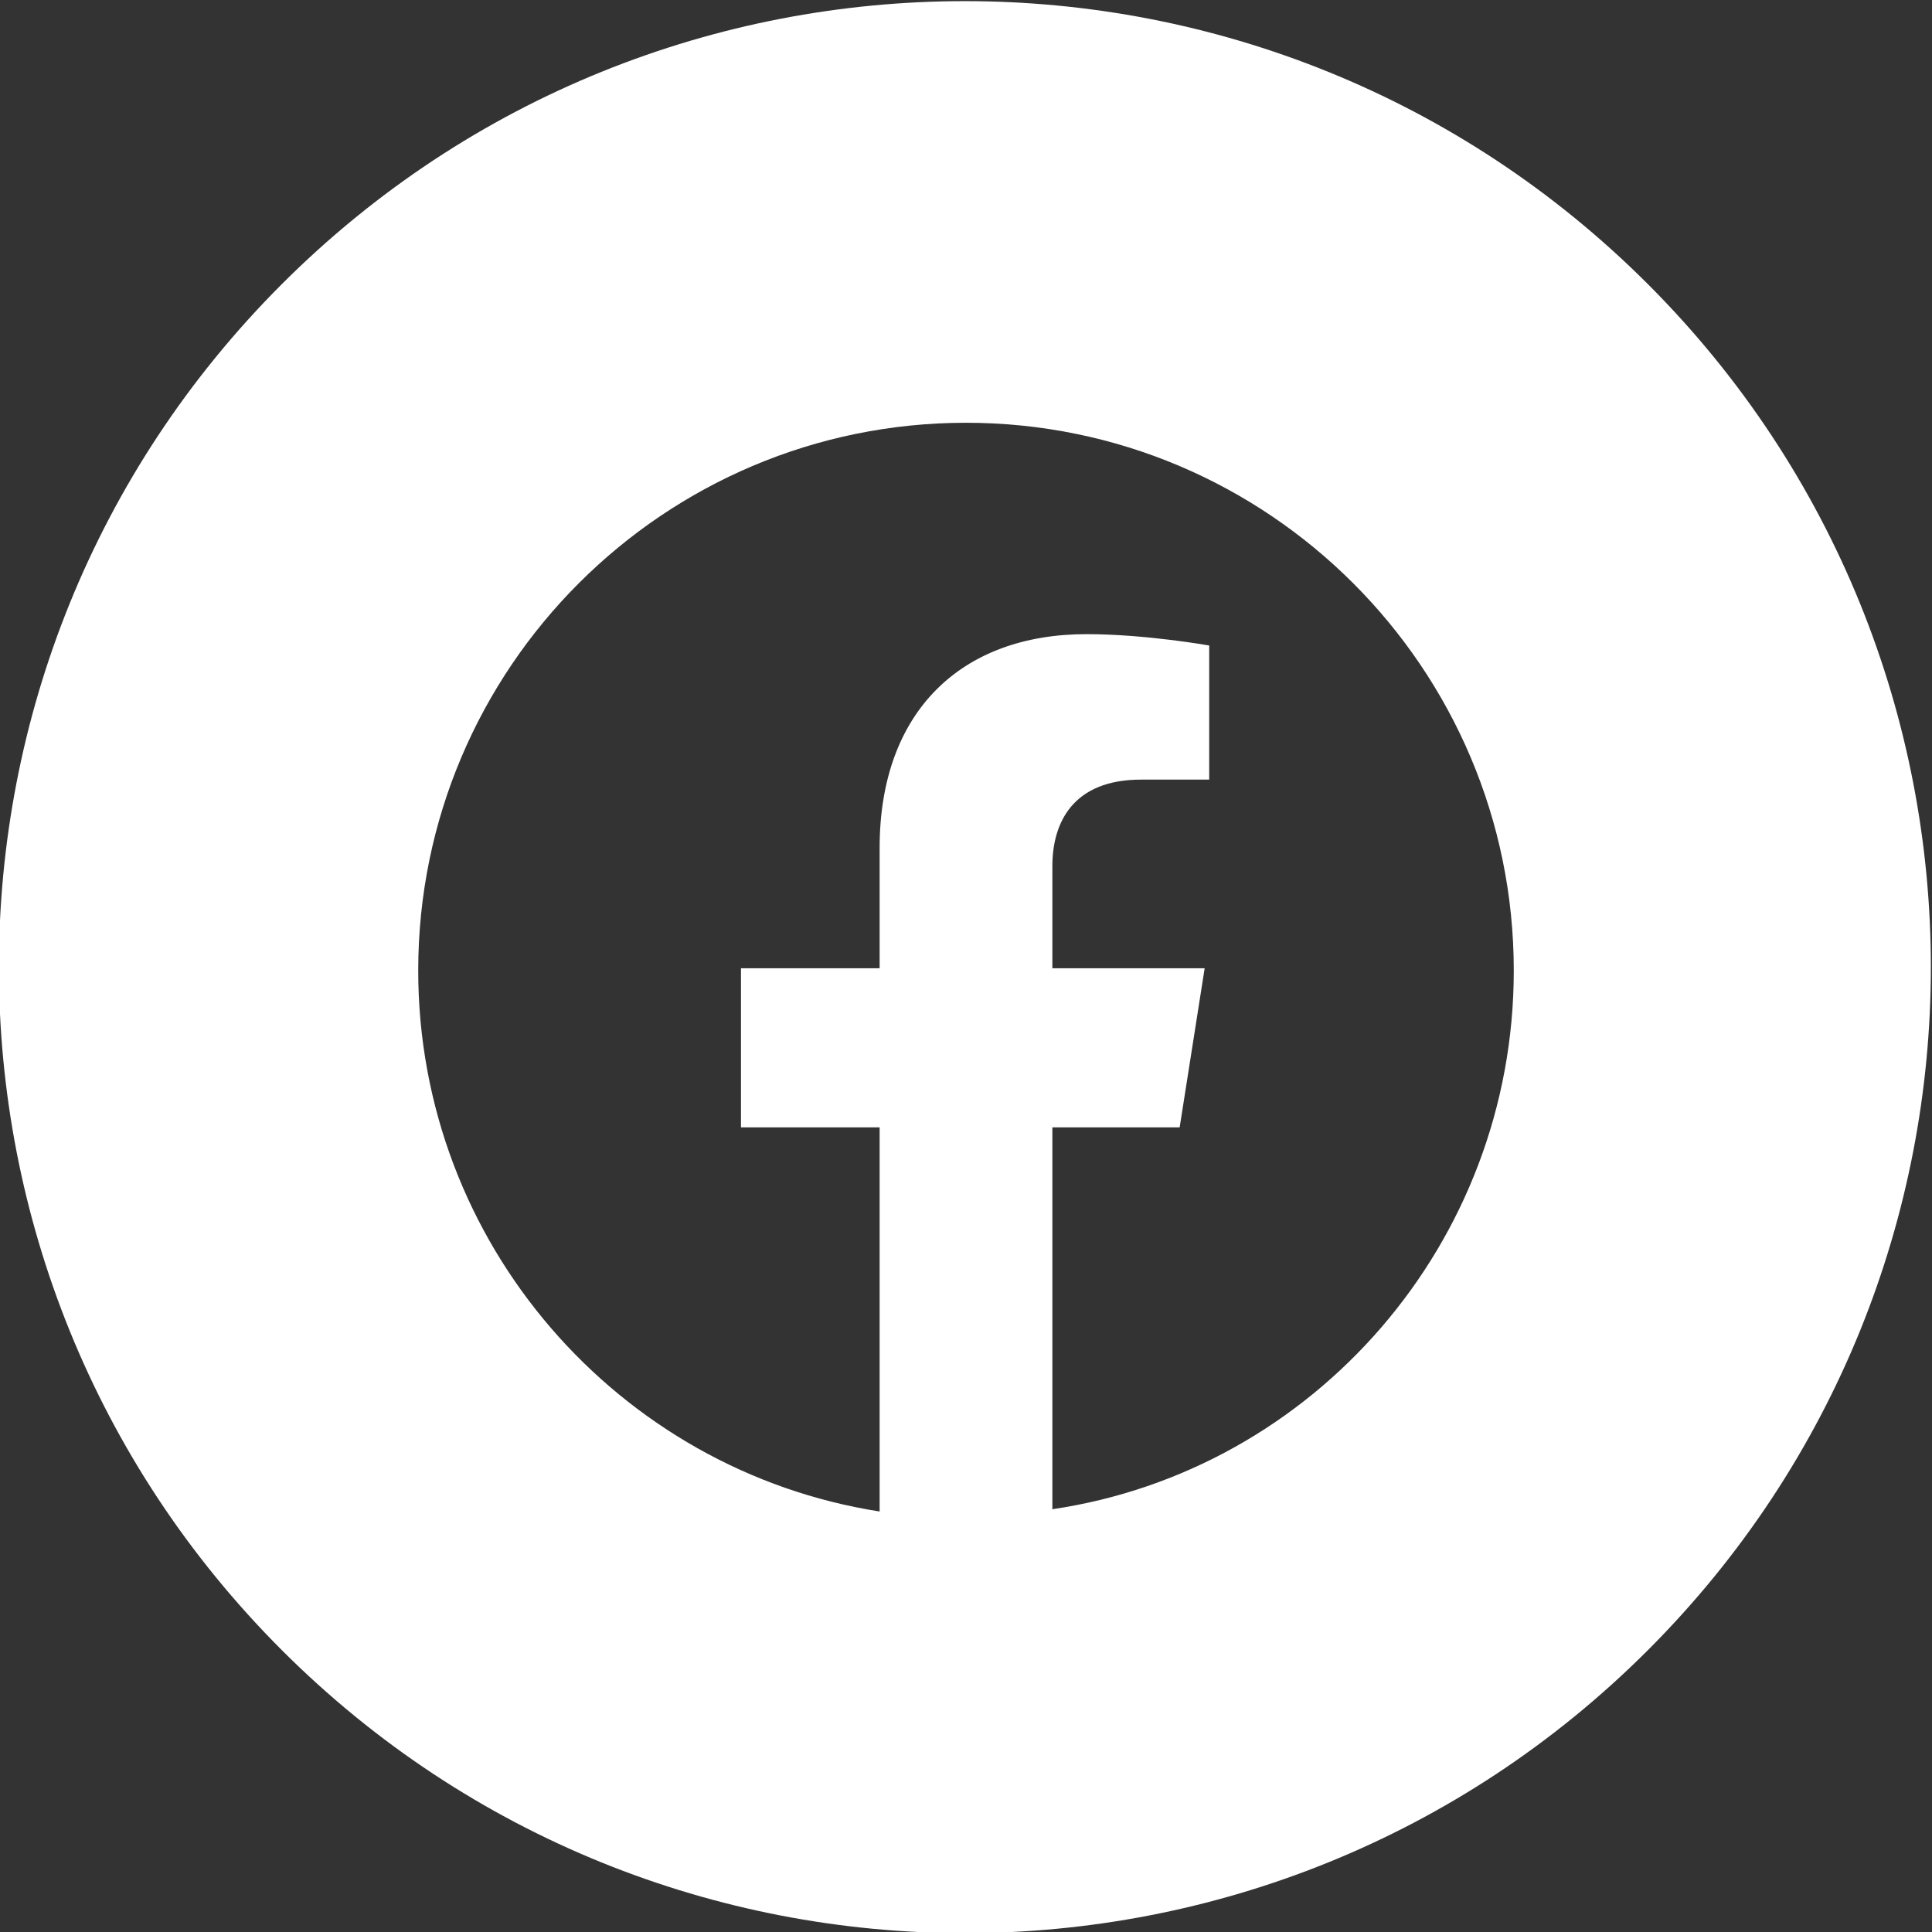
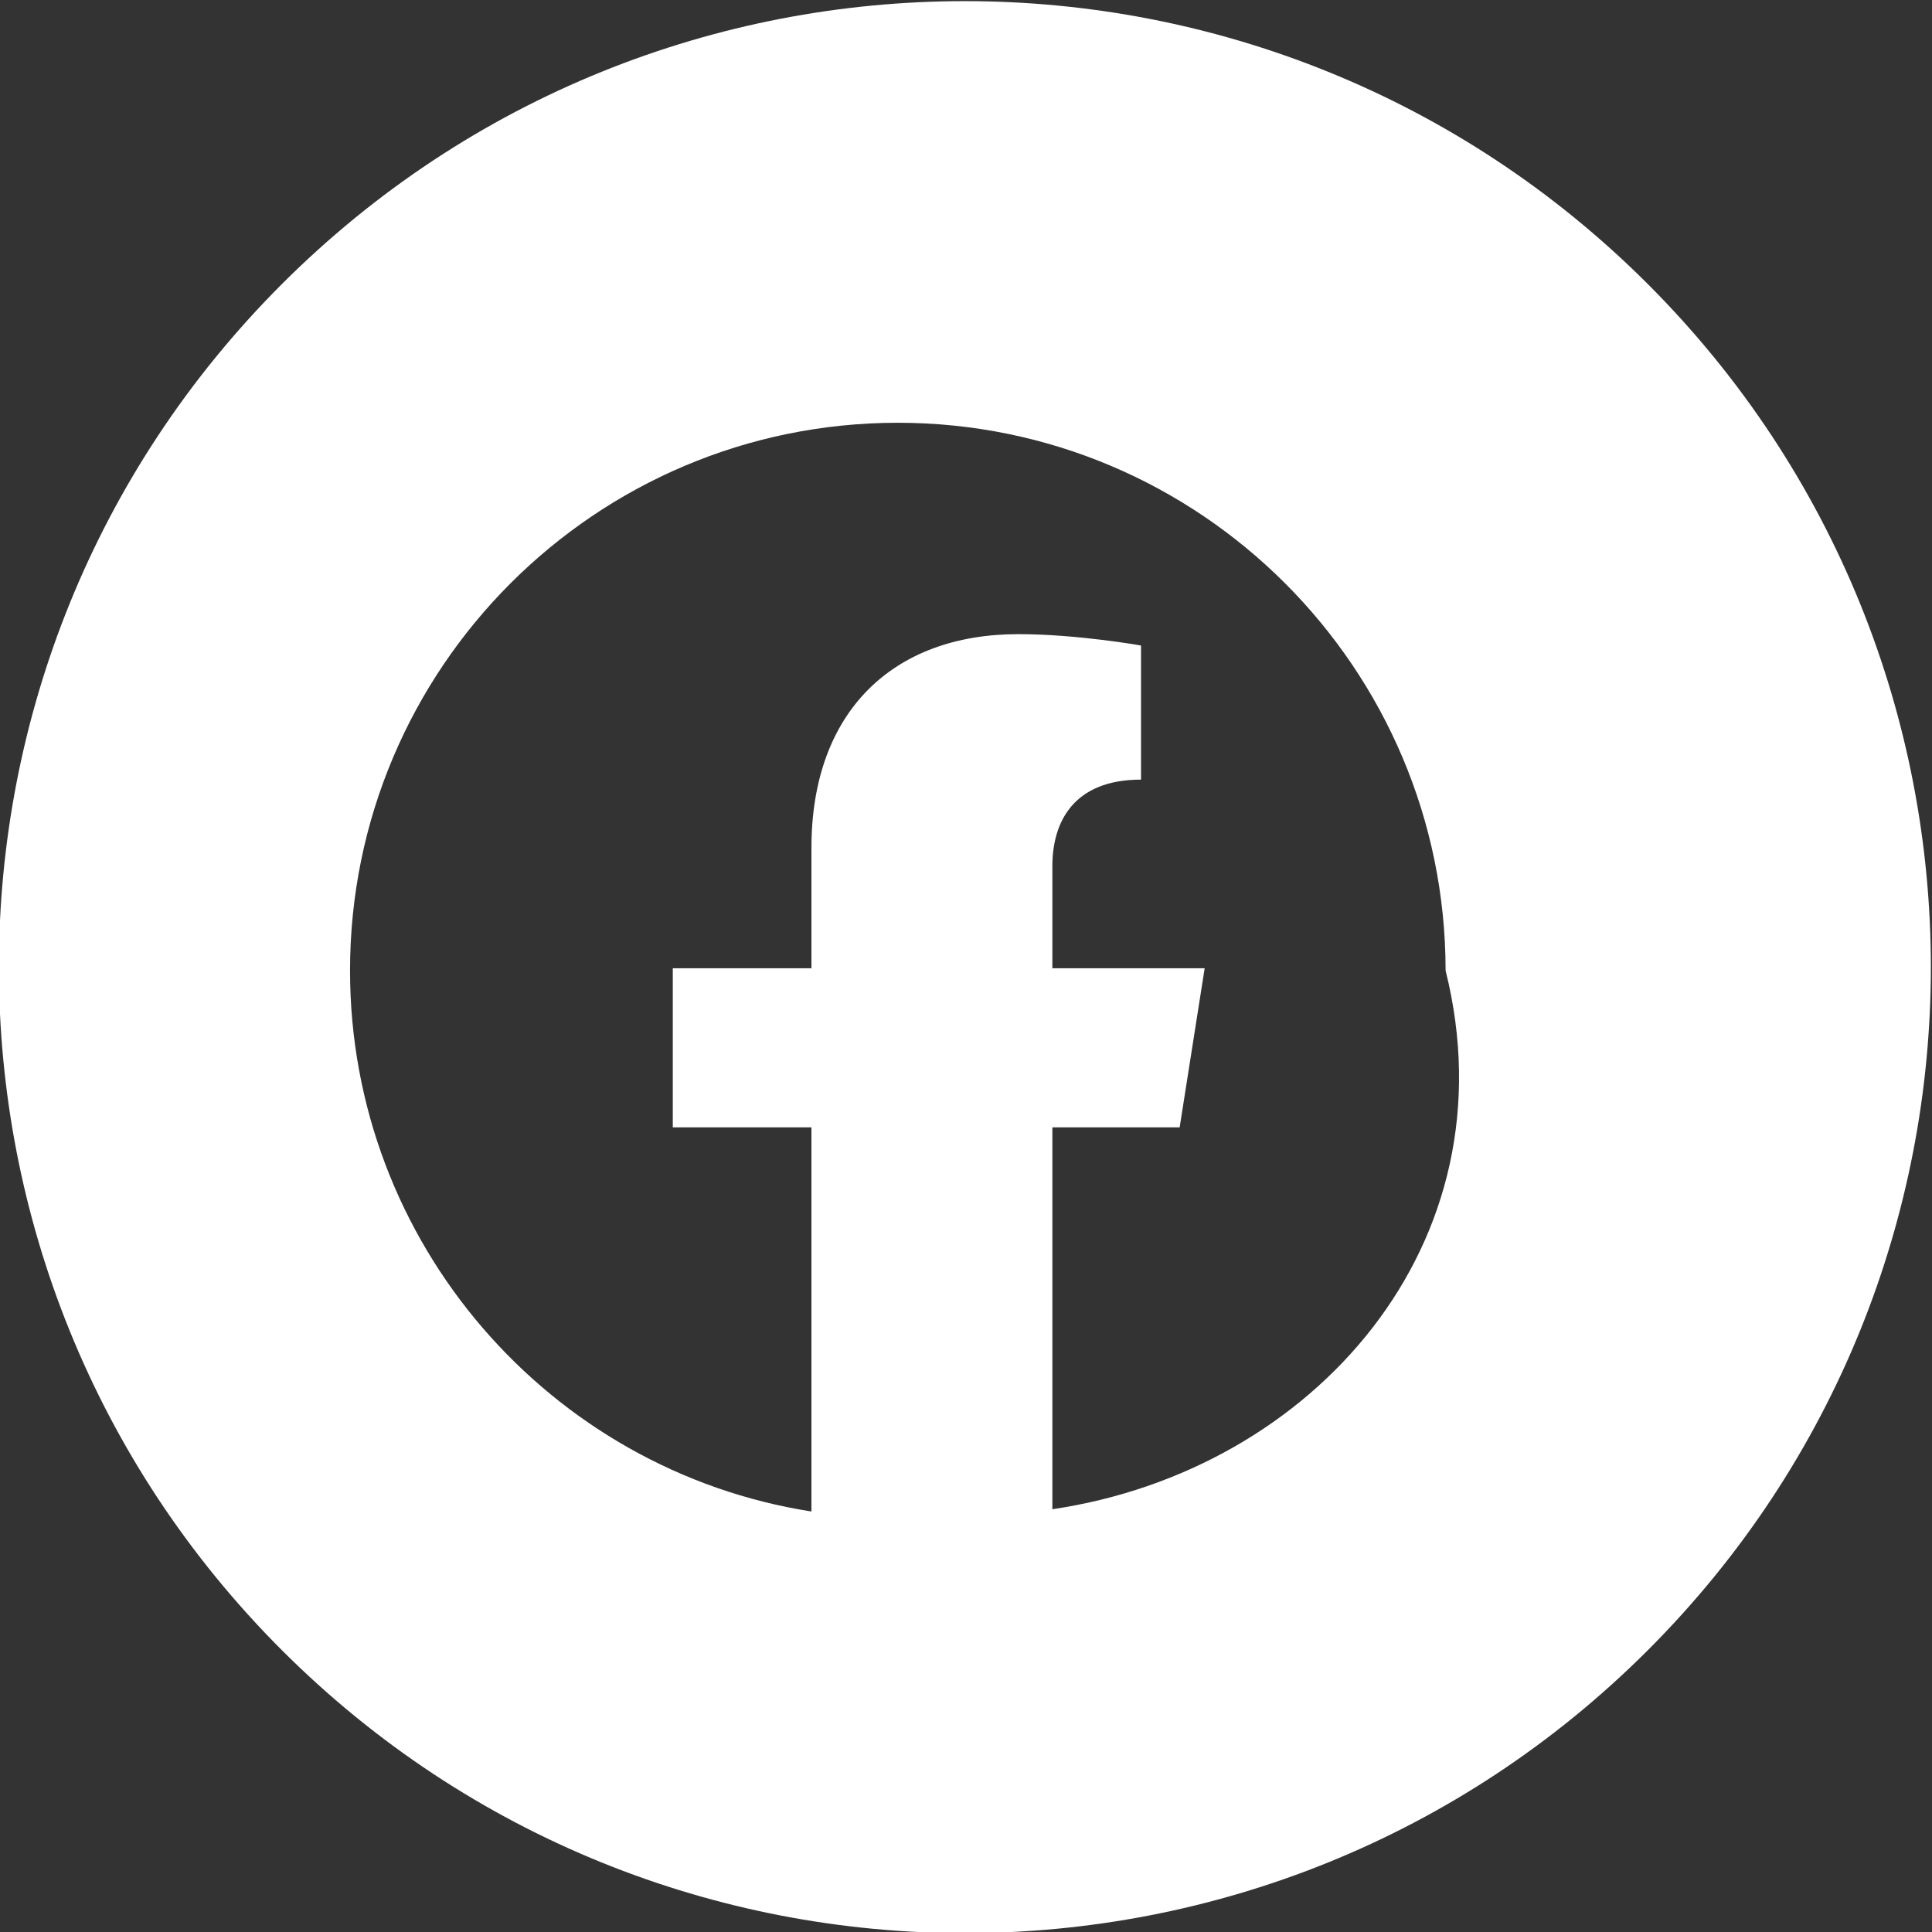
<svg xmlns="http://www.w3.org/2000/svg" version="1.1" id="Layer_1" x="0px" y="0px" viewBox="0 0 85 85" style="enable-background:new 0 0 85 85;" xml:space="preserve">
  <rect x="0" y="0" width="85" height="85" fill="#333333" stroke="none" />
  <style type="text/css">
	.st0{fill:#FFFFFF;}
</style>
-   <path class="st0" d="M72.5,12.5C55.9-4.1,29-4.1,12.4,12.5s-16.6,43.5,0,60.1s43.5,16.6,60.1,0S89.1,29.1,72.5,12.5z M46.3,66.4  V49.6h5.6l1.1-7h-6.7v-4.5c0-1.9,0.9-3.8,3.9-3.8h3v-5.9c0,0-2.8-0.5-5.4-0.5c-5.5,0-9.1,3.4-9.1,9.4v5.3h-6.1v7h6.1v16.9  c-11.5-1.8-20.3-11.8-20.3-23.8c0-13.3,10.8-24.1,24.1-24.1s24.1,10.8,24.1,24.1C66.6,54.7,57.8,64.7,46.3,66.4z" />
+   <path class="st0" d="M72.5,12.5C55.9-4.1,29-4.1,12.4,12.5s-16.6,43.5,0,60.1s43.5,16.6,60.1,0S89.1,29.1,72.5,12.5z M46.3,66.4  V49.6h5.6l1.1-7h-6.7v-4.5c0-1.9,0.9-3.8,3.9-3.8v-5.9c0,0-2.8-0.5-5.4-0.5c-5.5,0-9.1,3.4-9.1,9.4v5.3h-6.1v7h6.1v16.9  c-11.5-1.8-20.3-11.8-20.3-23.8c0-13.3,10.8-24.1,24.1-24.1s24.1,10.8,24.1,24.1C66.6,54.7,57.8,64.7,46.3,66.4z" />
</svg>